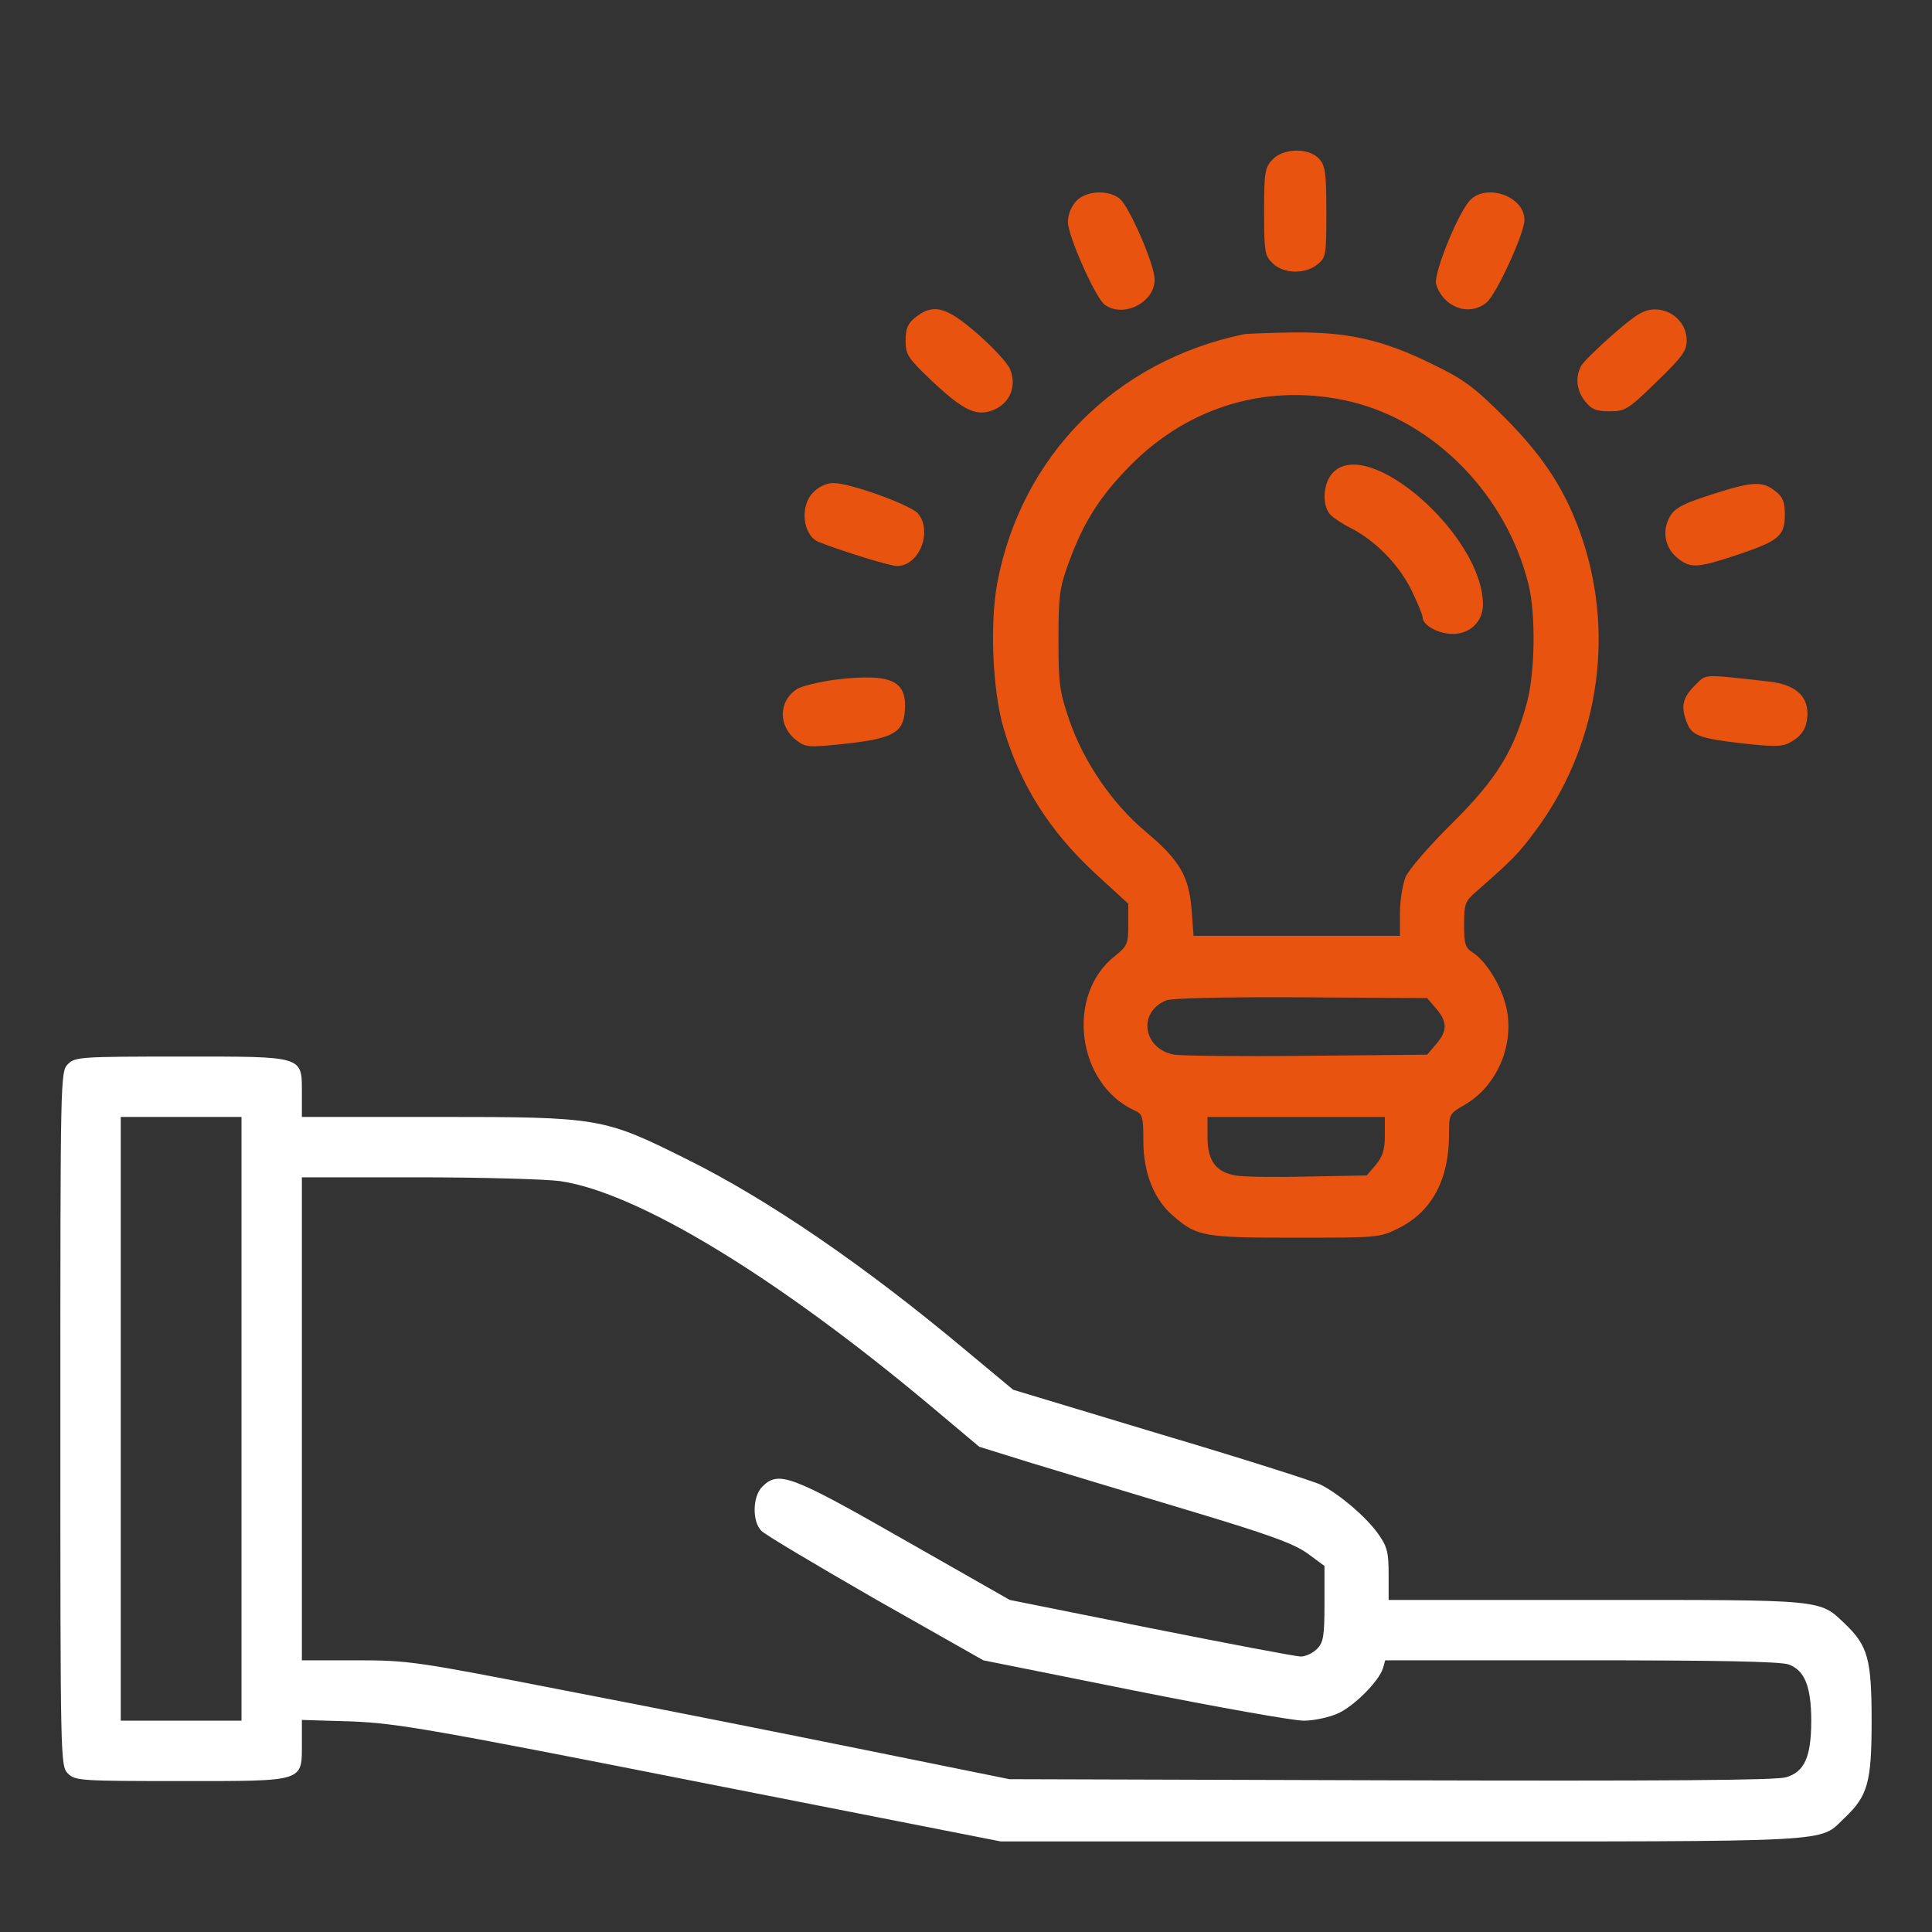
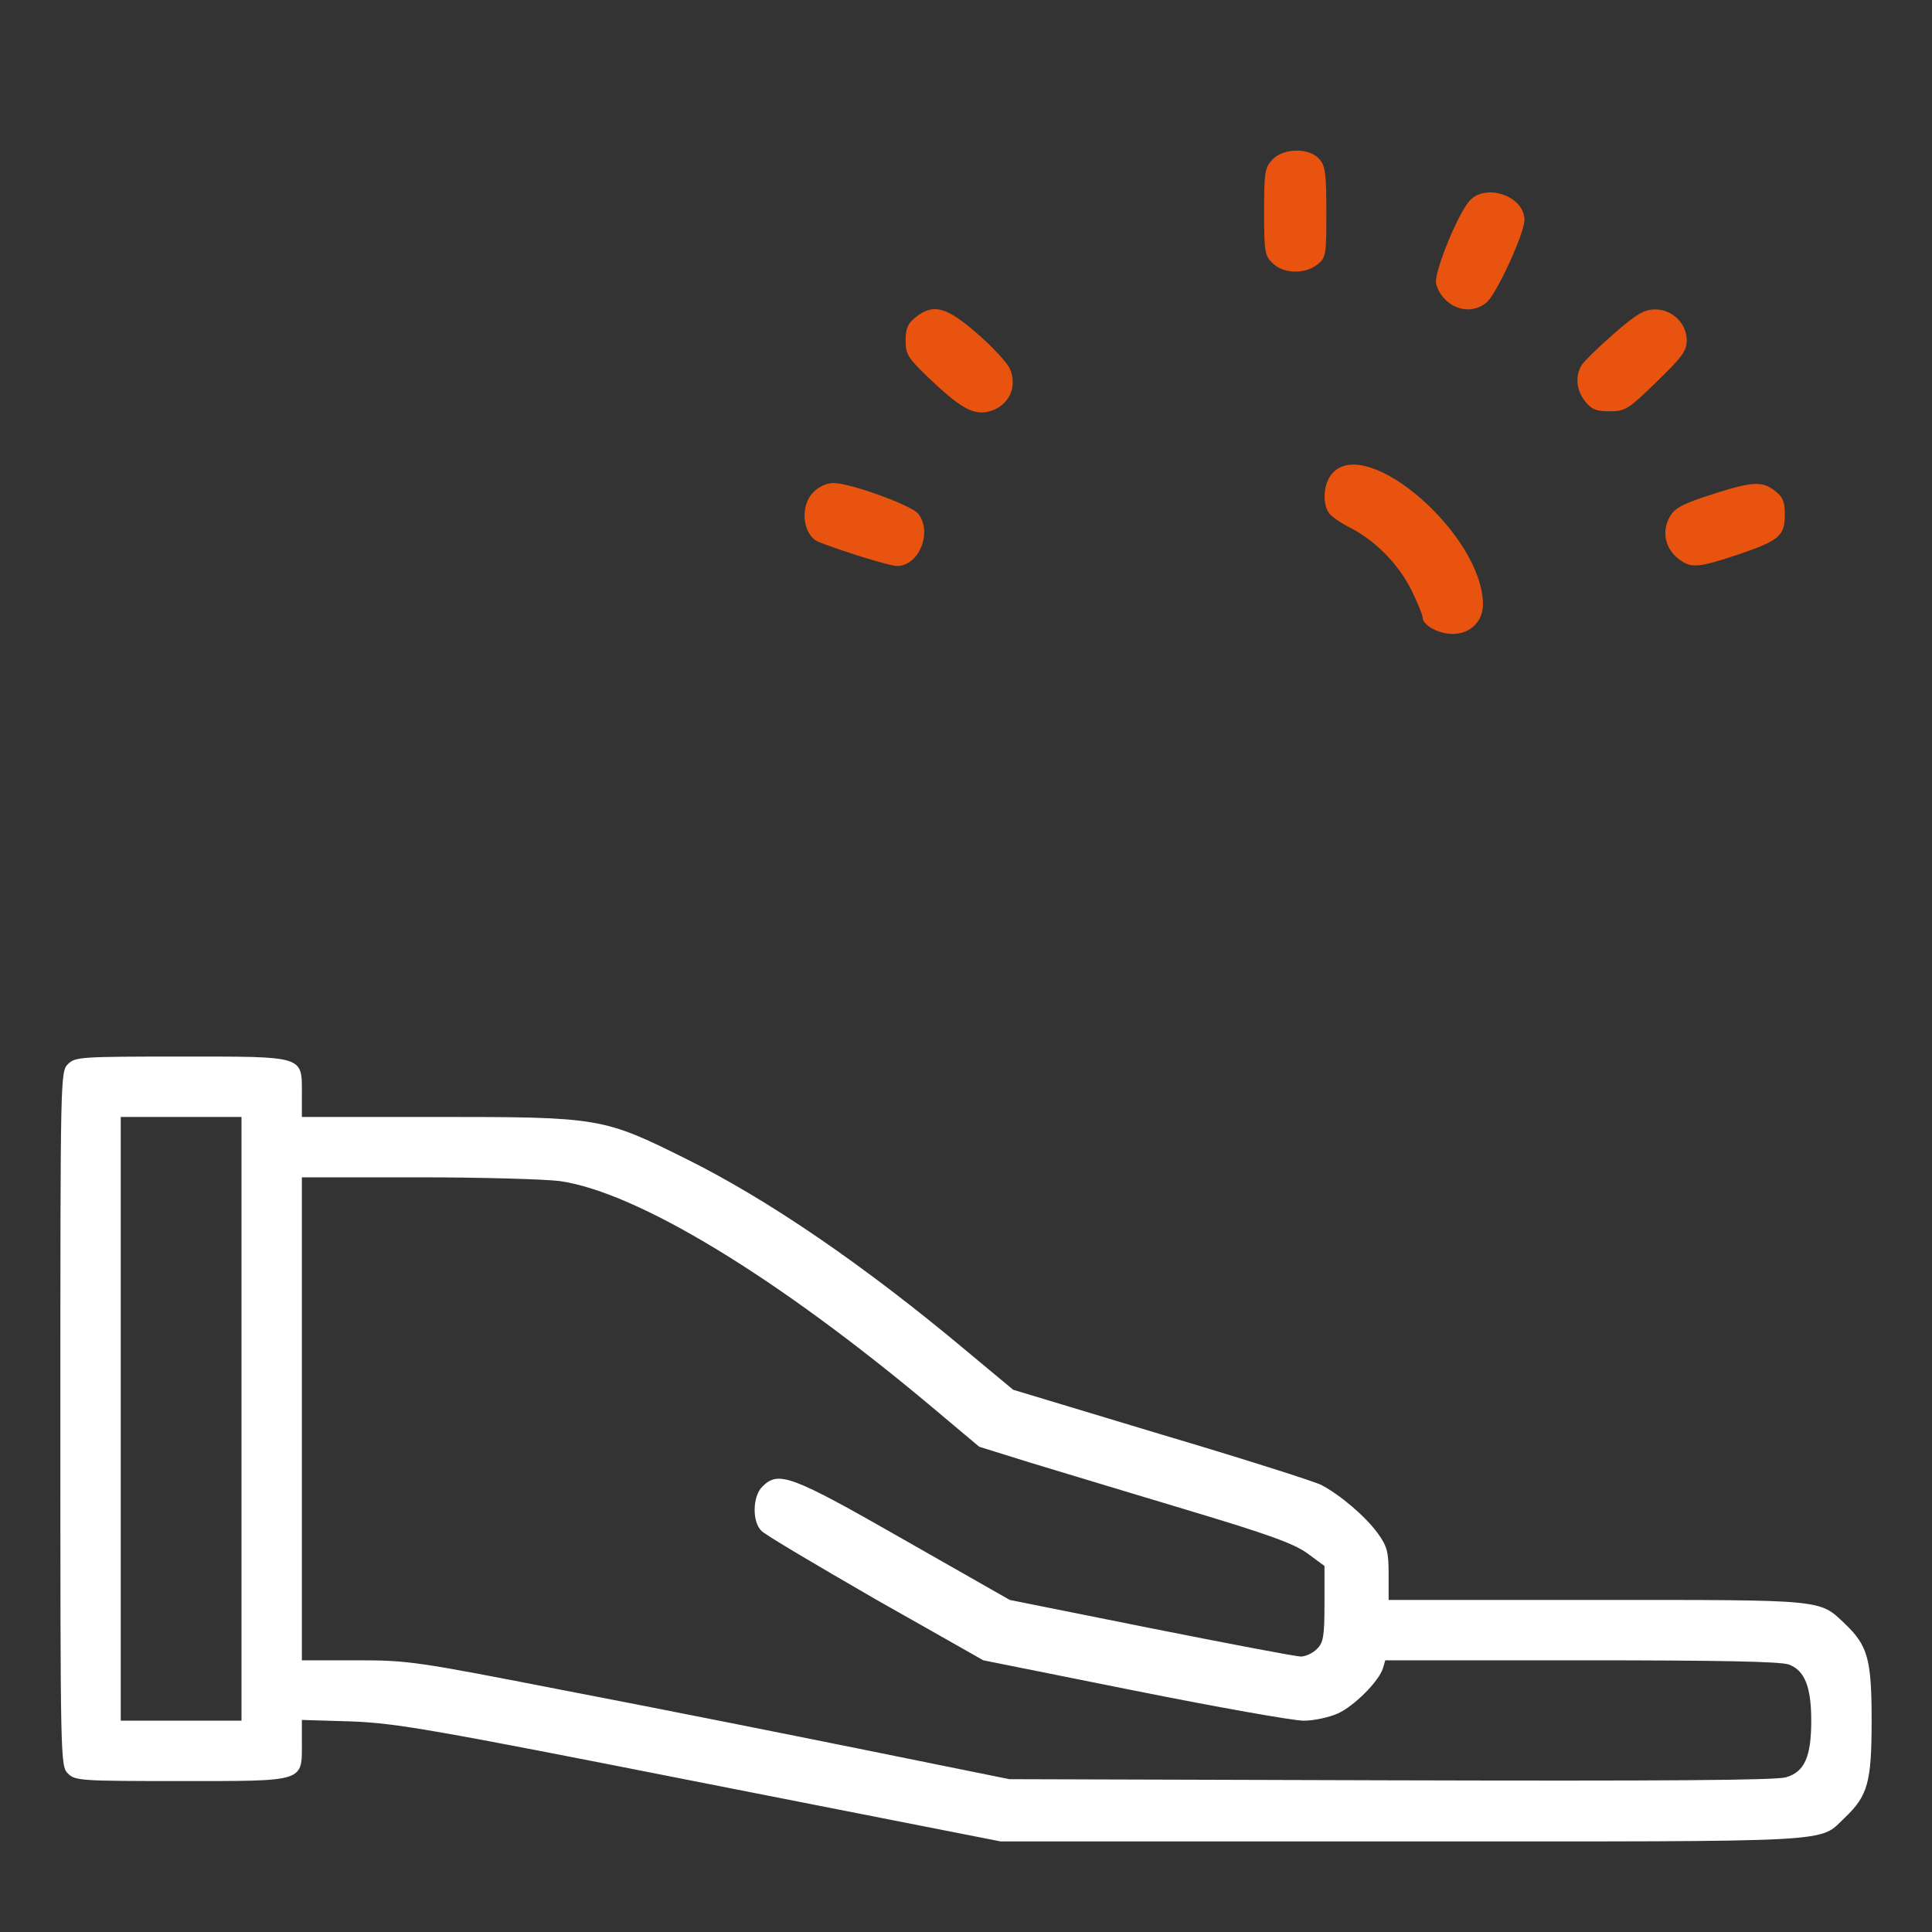
<svg xmlns="http://www.w3.org/2000/svg" version="1.0" width="512pt" height="512pt" viewBox="0 0 512 512" preserveAspectRatio="xMidYMid meet">
  <rect x="0" y="0" width="512" height="512" fill="#333333" stroke="none" />
  <g transform="translate(0,512) scale(0.1,-0.1)" fill="#ffffff" stroke="none">
-     <path fill="#e8530f" d="M3372 4697 c-20 -21 -22 -34 -22 -138 0 -108 2 -117 23 -137 29 -28 86 -29 118 -3 23 18 24 25 24 139 0 104 -3 123 -19 141 -27 30 -95 29 -124 -2z" />
-     <path fill="#e8530f" d="M2852 4587 c-13 -14 -22 -36 -22 -55 0 -37 73 -201 97 -219 49 -37 133 5 133 66 0 39 -66 191 -92 214 -30 25 -90 22 -116 -6z" />
+     <path fill="#e8530f" d="M3372 4697 c-20 -21 -22 -34 -22 -138 0 -108 2 -117 23 -137 29 -28 86 -29 118 -3 23 18 24 25 24 139 0 104 -3 123 -19 141 -27 30 -95 29 -124 -2" />
    <path fill="#e8530f" d="M3892 4585 c-34 -43 -94 -194 -86 -218 18 -61 87 -87 133 -49 26 20 101 184 101 219 0 65 -107 100 -148 48z" />
    <path fill="#e8530f" d="M2426 4279 c-20 -16 -26 -29 -26 -62 0 -37 6 -46 68 -105 86 -81 120 -97 166 -78 43 18 61 64 43 107 -6 16 -45 58 -86 94 -83 72 -117 82 -165 44z" />
    <path fill="#e8530f" d="M4275 4234 c-41 -36 -80 -74 -85 -84 -16 -30 -12 -65 11 -94 17 -21 29 -26 65 -26 41 0 49 5 124 78 68 66 80 82 80 110 0 45 -38 82 -84 82 -29 0 -49 -12 -111 -66z" />
-     <path fill="#e8530f" d="M3295 4234 c-339 -71 -588 -322 -652 -658 -20 -107 -13 -283 16 -384 44 -151 122 -275 246 -389 l85 -78 0 -55 c0 -51 -2 -57 -36 -84 -131 -104 -100 -339 53 -409 21 -9 23 -17 23 -81 0 -85 29 -157 81 -200 62 -53 80 -56 322 -56 220 0 224 0 275 26 86 43 132 128 132 246 0 56 0 56 43 81 85 50 131 159 109 257 -13 57 -53 122 -88 145 -21 13 -24 23 -24 75 0 55 3 62 32 87 91 80 112 100 154 157 167 222 215 513 128 776 -42 125 -99 215 -204 321 -82 82 -108 102 -190 142 -133 66 -225 87 -369 86 -64 -1 -125 -3 -136 -5z m287 -179 c223 -55 411 -249 469 -485 19 -77 17 -231 -4 -310 -34 -129 -81 -205 -199 -322 -60 -59 -115 -123 -123 -142 -8 -20 -15 -63 -15 -96 l0 -60 -274 0 -273 0 -5 69 c-7 89 -32 132 -123 208 -88 74 -163 184 -201 294 -26 76 -29 97 -29 214 0 116 3 138 27 203 38 106 83 177 163 258 158 160 371 221 587 169z m224 -1608 c30 -35 30 -59 0 -94 l-24 -28 -319 -3 c-175 -2 -333 0 -351 3 -83 15 -98 113 -21 144 15 6 155 9 357 8 l334 -2 24 -28z m-136 -336 c0 -38 -6 -56 -24 -78 l-24 -28 -157 -3 c-86 -2 -172 -1 -191 3 -52 9 -74 39 -74 102 l0 53 235 0 235 0 0 -49z" />
    <path fill="#e8530f" d="M3532 3867 c-25 -26 -29 -82 -9 -108 7 -9 32 -26 56 -38 66 -34 127 -96 161 -164 16 -33 30 -66 30 -73 0 -21 42 -44 80 -44 46 0 80 33 80 78 0 182 -304 449 -398 349z" />
    <path fill="#e8530f" d="M2155 3815 c-36 -36 -28 -113 14 -131 60 -24 189 -64 208 -64 59 0 95 91 56 139 -20 23 -180 81 -225 81 -17 0 -39 -10 -53 -25z" />
    <path fill="#e8530f" d="M4550 3814 c-98 -31 -116 -41 -130 -74 -15 -36 -4 -76 27 -100 34 -27 53 -25 158 10 110 37 125 50 125 106 0 34 -5 47 -26 63 -33 26 -59 25 -154 -5z" />
-     <path fill="#e8530f" d="M2215 3319 c-44 -6 -90 -17 -103 -25 -50 -33 -50 -100 0 -137 24 -18 33 -18 129 -8 125 14 153 29 157 88 6 80 -37 99 -183 82z" />
-     <path fill="#e8530f" d="M4490 3302 c-31 -32 -36 -54 -20 -96 13 -35 33 -43 147 -56 80 -9 106 -9 124 1 35 18 48 40 49 77 0 50 -34 78 -103 86 -182 20 -163 21 -197 -12z" />
    <path d="M180 2300 c-20 -20 -20 -33 -20 -940 0 -907 0 -920 20 -940 19 -19 33 -20 300 -20 330 0 320 -3 320 101 l0 61 133 -4 c119 -5 207 -20 926 -162 l793 -156 1064 0 c1175 0 1102 -4 1173 63 61 58 71 94 71 257 0 163 -10 199 -71 257 -68 65 -52 63 -659 63 l-550 0 0 68 c0 60 -4 74 -29 109 -33 45 -100 102 -150 128 -18 9 -209 70 -425 134 l-391 118 -125 104 c-271 227 -526 401 -742 508 -219 109 -229 111 -656 111 l-362 0 0 60 c0 103 10 100 -320 100 -267 0 -281 -1 -300 -20z m460 -940 l0 -800 -160 0 -160 0 0 800 0 800 160 0 160 0 0 -800z m844 630 c206 -30 575 -254 986 -599 l125 -105 138 -43 c76 -23 261 -79 411 -124 217 -65 283 -89 320 -115 l46 -34 0 -100 c0 -87 -3 -103 -20 -120 -11 -11 -30 -20 -43 -20 -12 0 -191 34 -397 75 l-374 75 -281 160 c-301 172 -332 183 -375 140 -26 -26 -27 -93 -2 -117 9 -10 146 -91 302 -181 l286 -162 399 -80 c220 -44 422 -80 450 -80 27 0 68 9 90 19 43 19 109 85 120 120 l6 21 518 0 c361 0 528 -3 551 -11 42 -15 60 -58 60 -149 0 -96 -18 -136 -67 -150 -27 -8 -326 -10 -1048 -8 l-1010 3 -385 78 c-212 43 -569 114 -793 157 -395 77 -413 80 -553 80 l-144 0 0 640 0 640 308 0 c169 0 338 -5 376 -10z" />
  </g>
</svg>